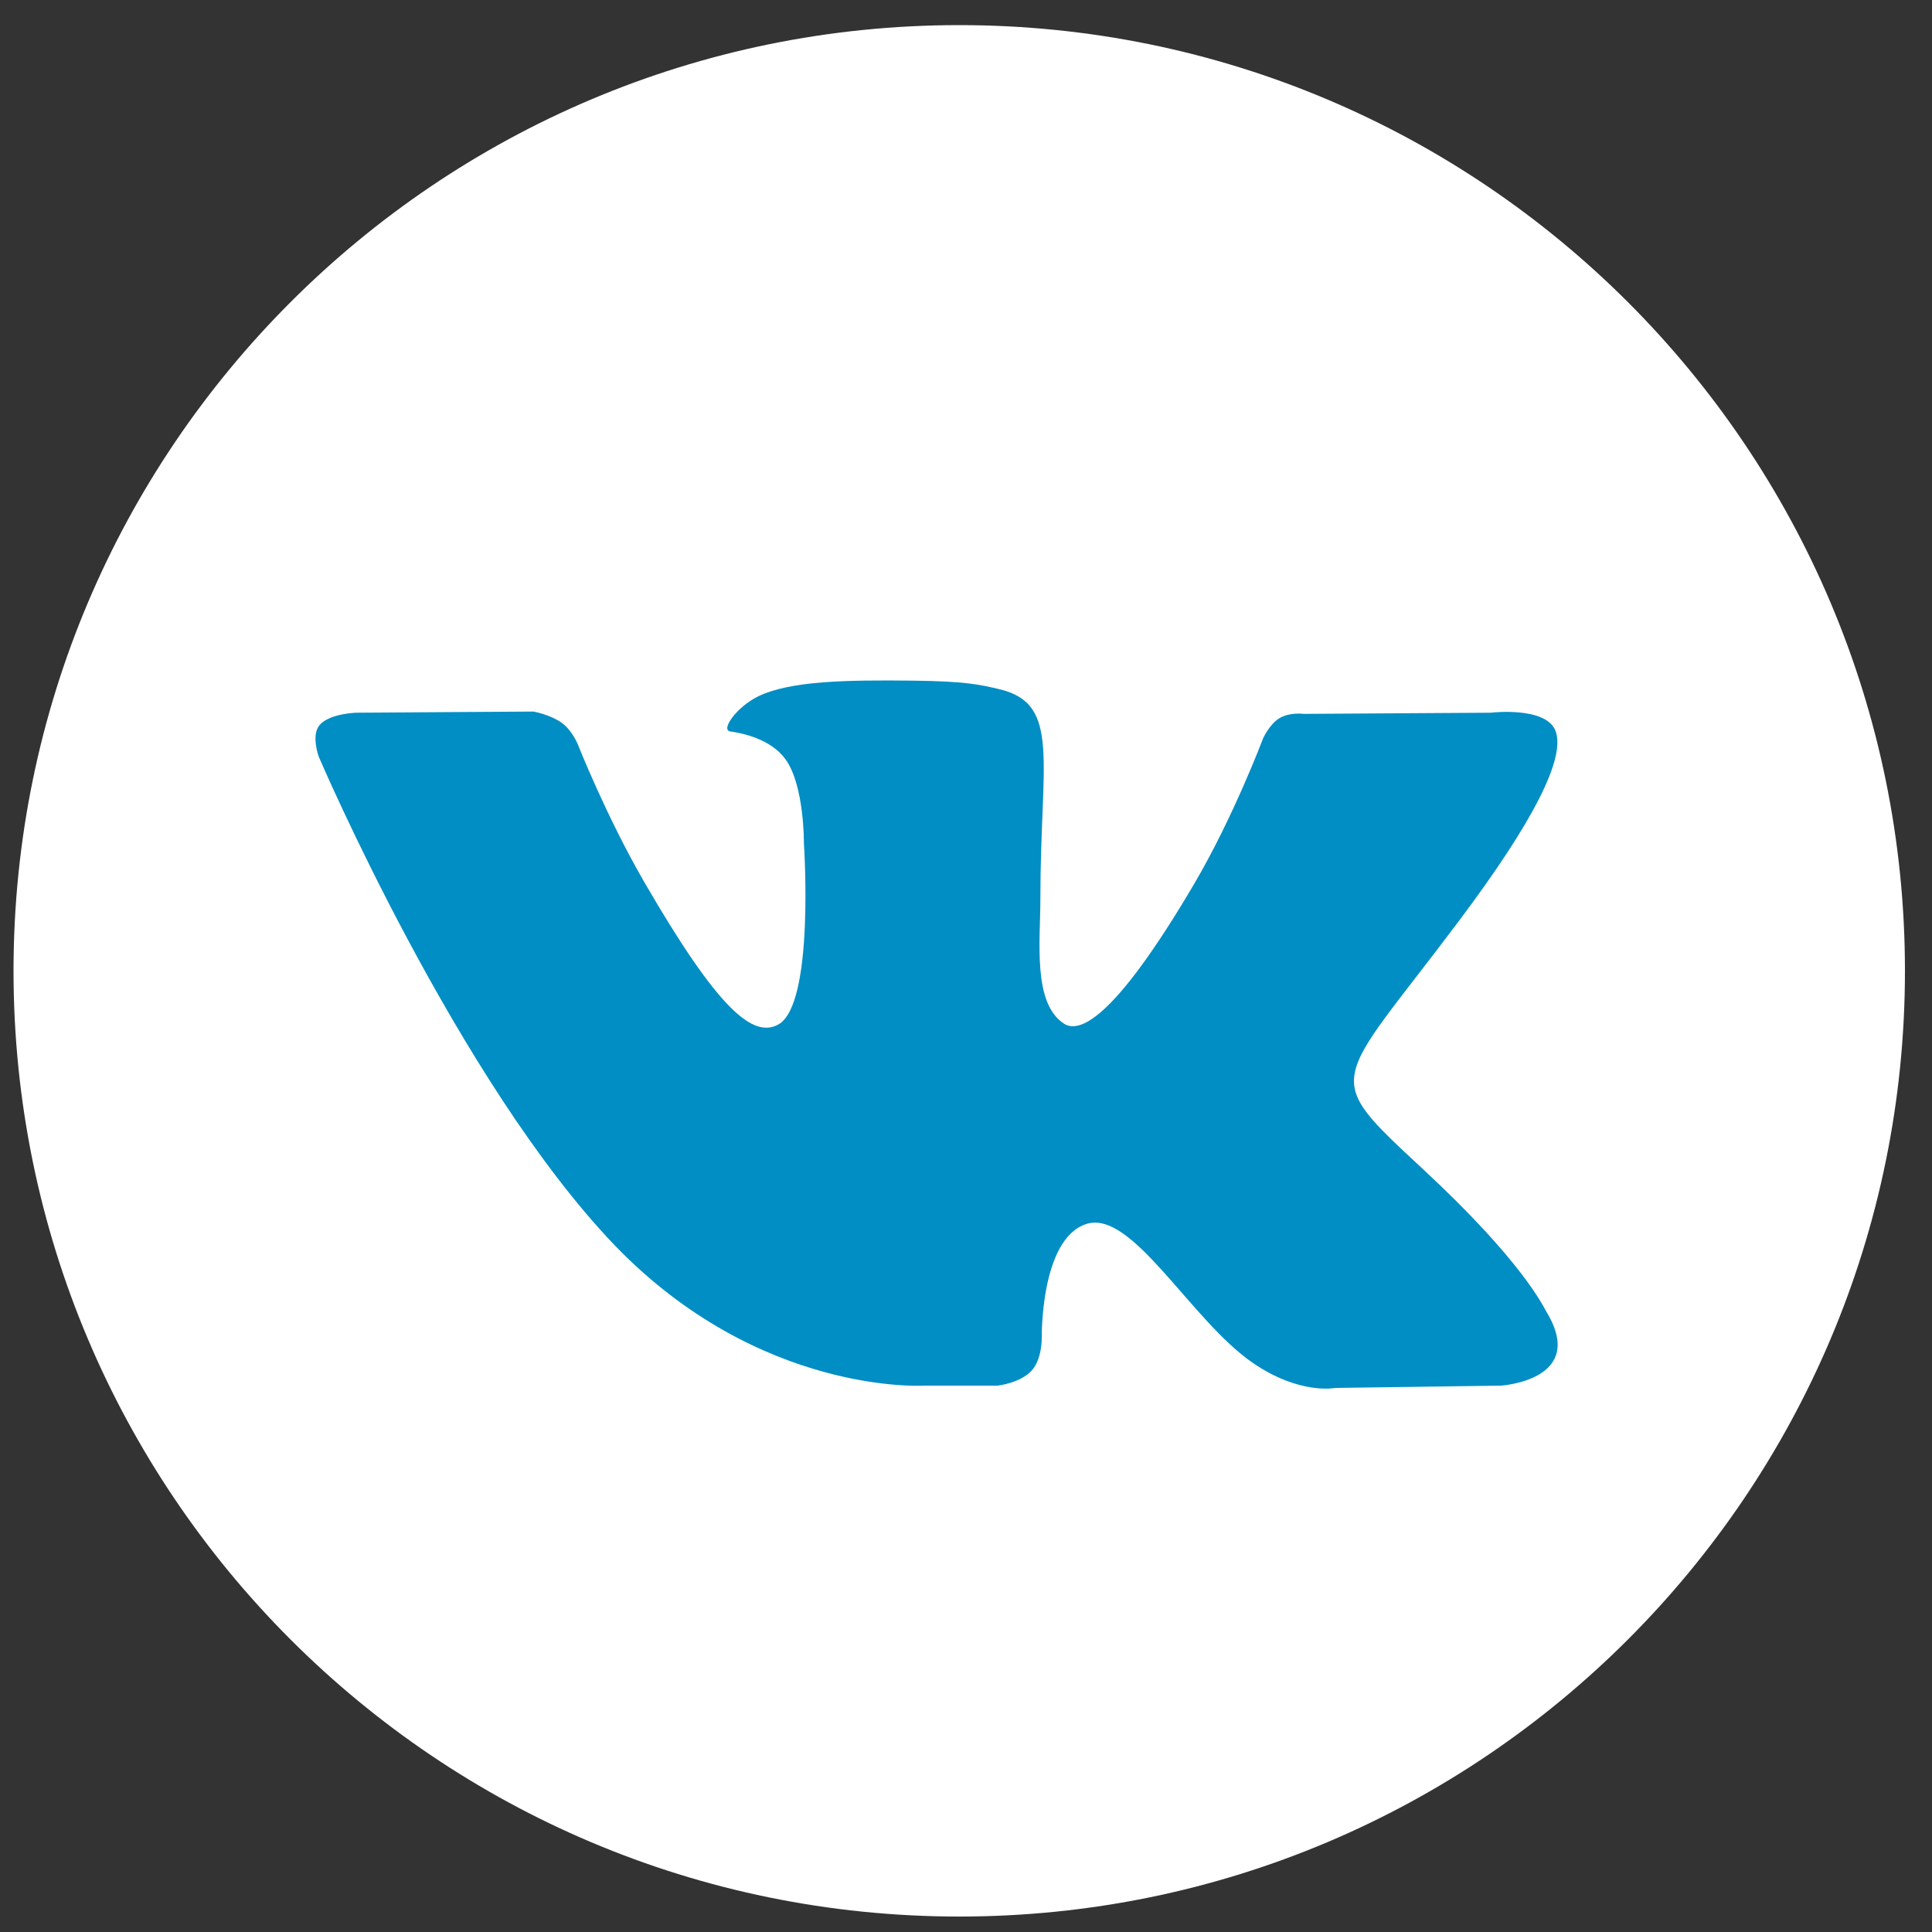
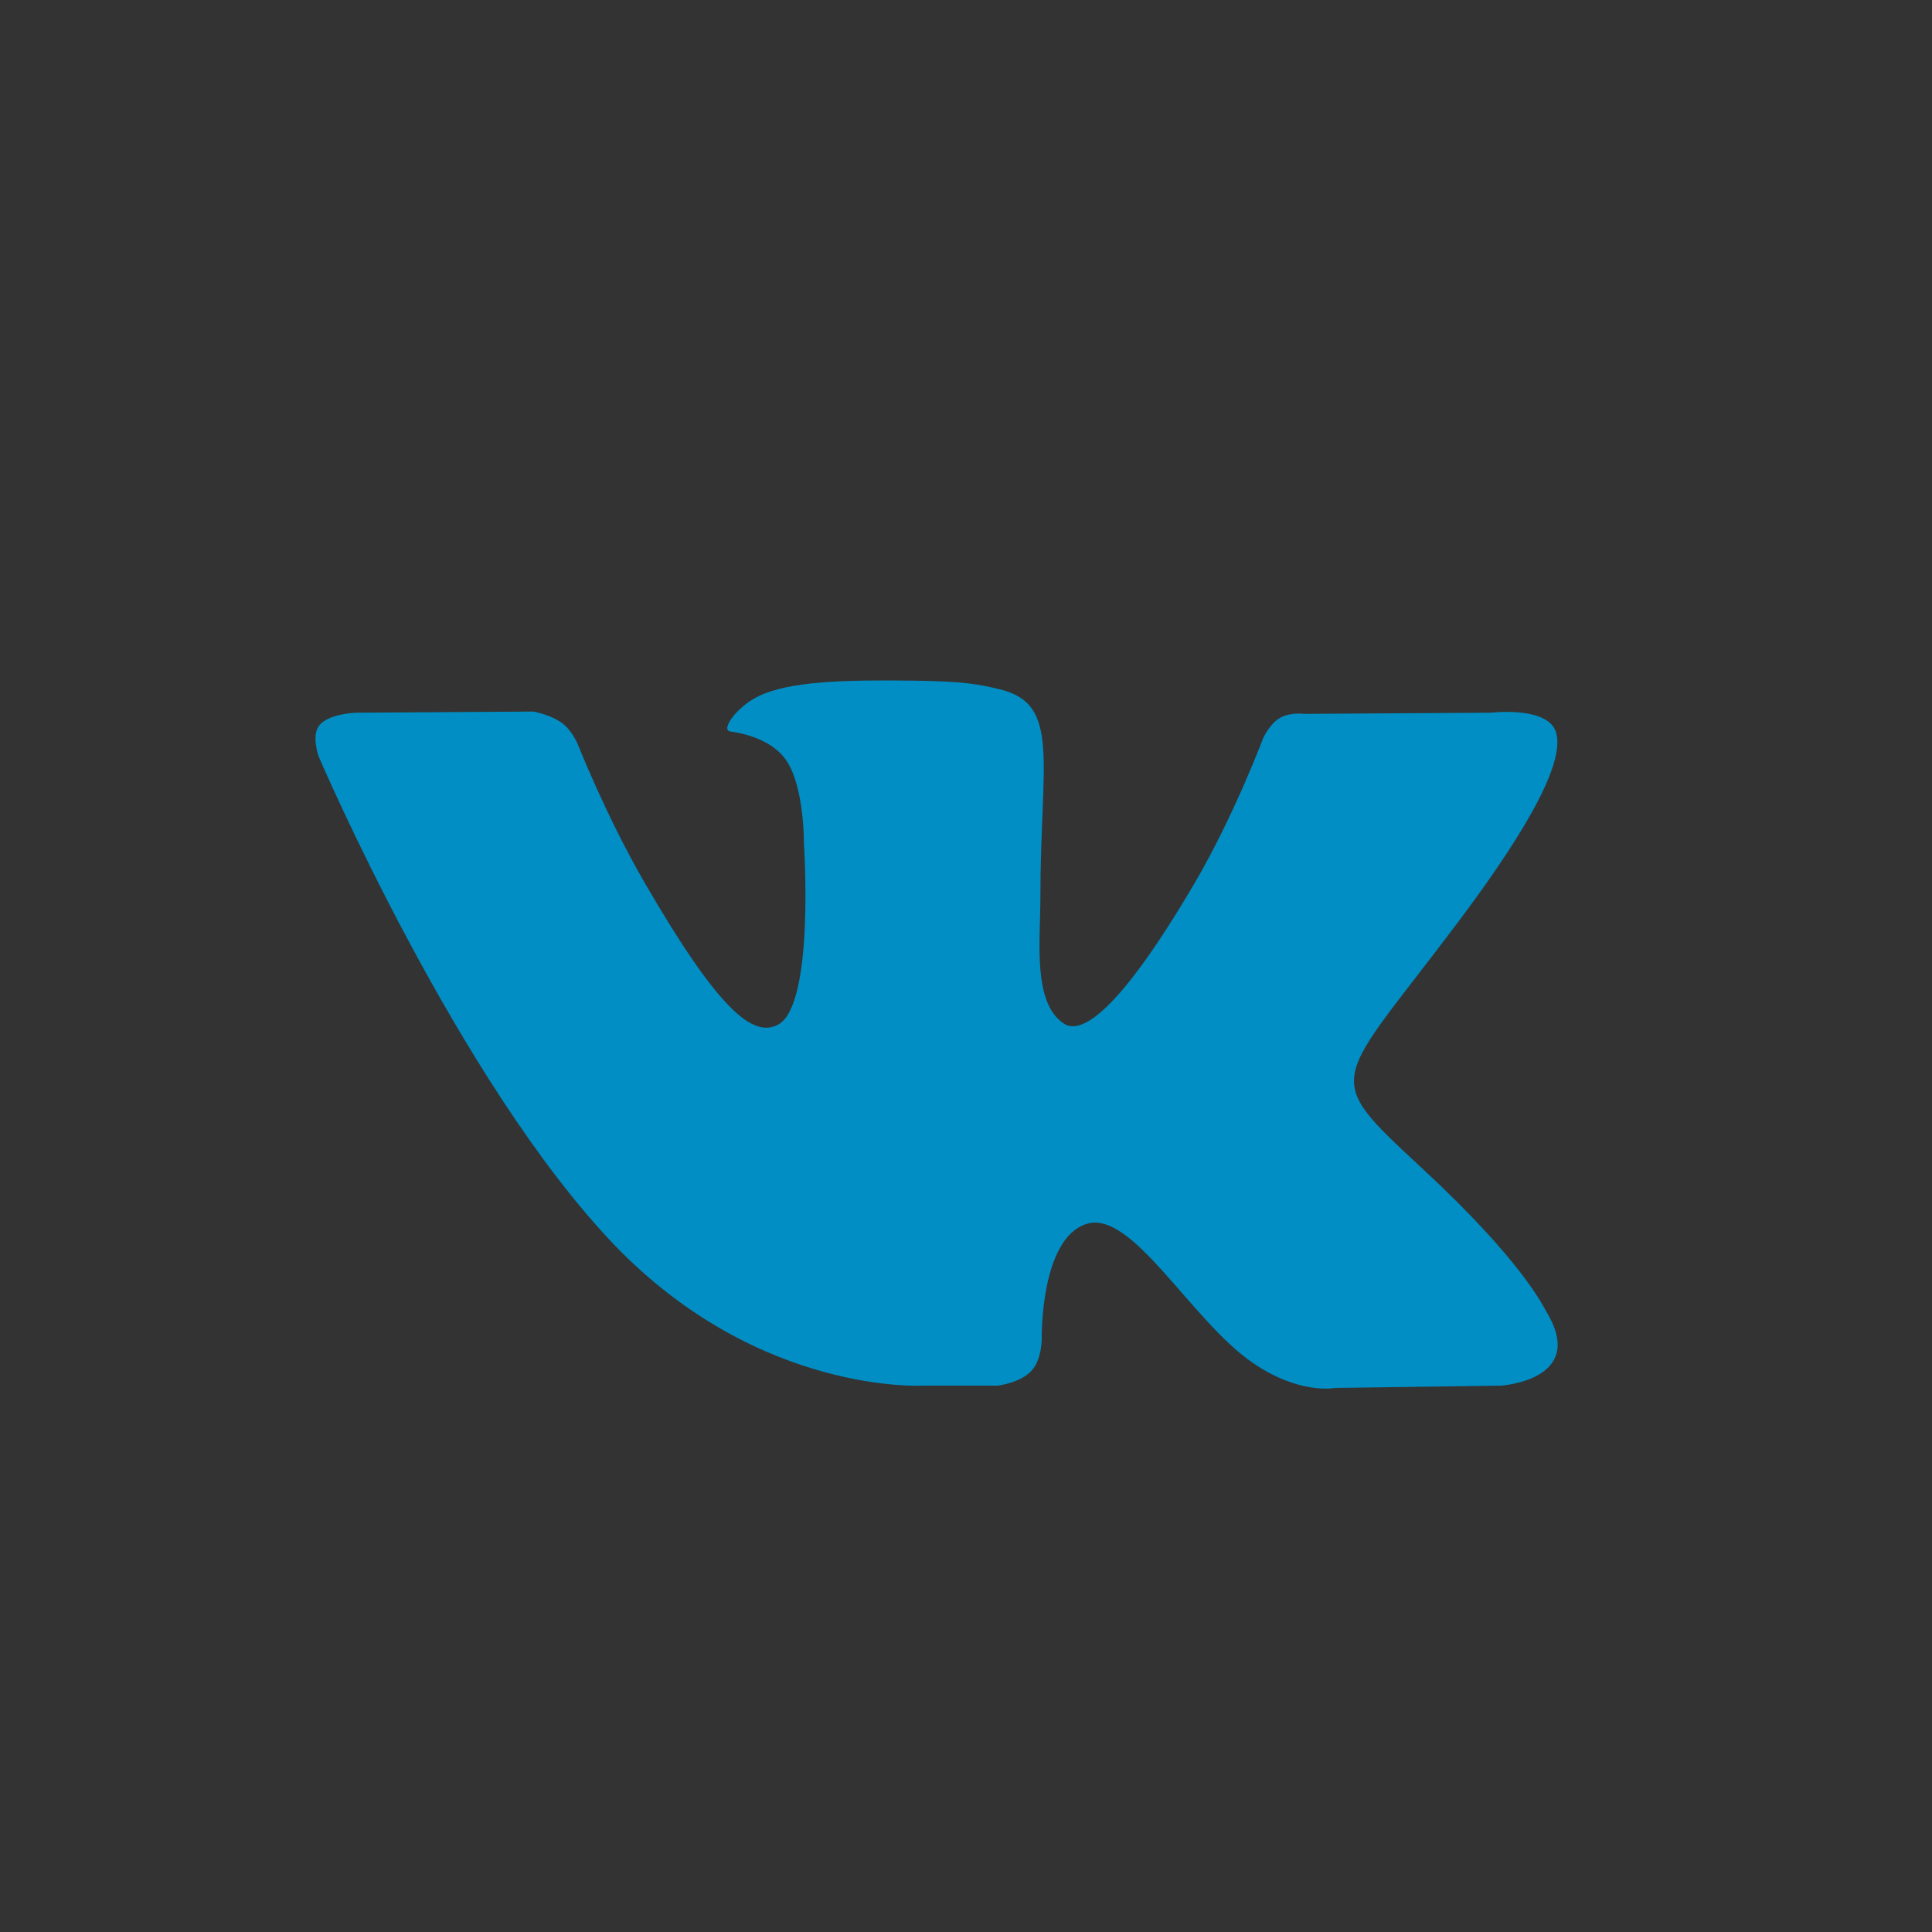
<svg xmlns="http://www.w3.org/2000/svg" version="1.1" id="Слой_1" x="0px" y="0px" viewBox="0 0 1000 1000" style="enable-background:new 0 0 1000 1000;" xml:space="preserve">
  <rect x="0" y="0" width="1000" height="1000" fill="#333333" stroke="none" />
  <style type="text/css">
	.st0{fill-rule:evenodd;clip-rule:evenodd;fill:#008EC4;}
	.st1{fill:#FFFFFF;}
</style>
-   <path class="st0" d="M-360.2,453.1h9.8c0,0,3-0.3,4.5-2c1.4-1.5,1.3-4.3,1.3-4.3s-0.2-13.1,5.9-15c6-1.9,13.7,12.7,21.9,18.3  c6.2,4.2,10.9,3.3,10.9,3.3l21.8-0.3c0,0,11.4-0.7,6-9.7c-0.4-0.7-3.2-6.6-16.2-18.8c-13.7-12.7-11.9-10.7,4.6-32.6  c10-13.4,14.1-21.6,12.8-25.1c-1.2-3.3-8.6-2.5-8.6-2.5l-24.6,0.2c0,0-1.8-0.2-3.2,0.6c-1.3,0.8-2.2,2.6-2.2,2.6s-3.9,10.4-9.1,19.2  c-10.9,18.6-15.3,19.6-17.1,18.4c-4.2-2.7-3.1-10.8-3.1-16.6c0-18,2.7-25.5-5.3-27.5c-2.7-0.6-4.6-1.1-11.5-1.1  c-8.8-0.1-16.2,0-20.4,2.1c-2.8,1.4-5,4.4-3.6,4.6c1.6,0.2,5.3,1,7.3,3.6c2.5,3.4,2.4,11.1,2.4,11.1s1.4,21.2-3.4,23.8  c-3.3,1.8-7.9-1.9-17.6-18.7c-5-8.6-8.8-18.2-8.8-18.2s-0.7-1.8-2-2.7c-1.6-1.2-3.8-1.5-3.8-1.5l-23.4,0.2c0,0-3.5,0.1-4.8,1.6  c-1.1,1.4-0.1,4.2-0.1,4.2s18.3,42.8,39,64.3C-381.8,454.4-360.2,453.1-360.2,453.1L-360.2,453.1z M-360.2,453.1" />
  <g>
-     <path class="st1" d="M986,502.5C986,772.8,766.8,992,496.5,992S7,772.8,7,502.5S226.2,13,496.5,13S986,232.2,986,502.5L986,502.5z    M986,502.5" />
    <path class="st0" d="M478,717.2h38.4c0,0,11.6-1.3,17.5-7.7c5.5-5.9,5.3-16.9,5.3-16.9s-0.8-51.6,23.2-59.1   c23.6-7.5,53.9,49.8,86,71.9c24.3,16.7,42.7,13,42.7,13l85.8-1.2c0,0,44.9-2.8,23.6-38.1c-1.7-2.9-12.4-26.1-63.8-73.8   c-53.8-50-46.6-41.9,18.2-128.3c39.5-52.6,55.3-84.7,50.3-98.5c-4.7-13.1-33.7-9.6-33.7-9.6l-96.7,0.6c0,0-7.2-1-12.5,2.2   c-5.2,3.1-8.5,10.4-8.5,10.4s-15.3,40.7-35.7,75.4c-43,73.1-60.2,76.9-67.3,72.4c-16.4-10.6-12.3-42.5-12.3-65.1   c0-70.8,10.7-100.3-20.9-108c-10.5-2.5-18.2-4.2-45.1-4.5c-34.5-0.4-63.7,0.1-80.2,8.2c-11,5.4-19.5,17.4-14.3,18.1   c6.4,0.9,20.9,3.9,28.5,14.3c9.9,13.5,9.6,43.7,9.6,43.7s5.7,83.4-13.3,93.7c-13,7.1-30.9-7.4-69.3-73.7   c-19.7-34-34.5-71.5-34.5-71.5s-2.9-7-8-10.8c-6.2-4.5-14.9-6-14.9-6l-91.8,0.6c0,0-13.8,0.4-18.9,6.4c-4.5,5.3-0.4,16.4-0.4,16.4   s71.9,168.2,153.3,253C393.2,722.3,478,717.2,478,717.2L478,717.2z M478,717.2" />
  </g>
</svg>